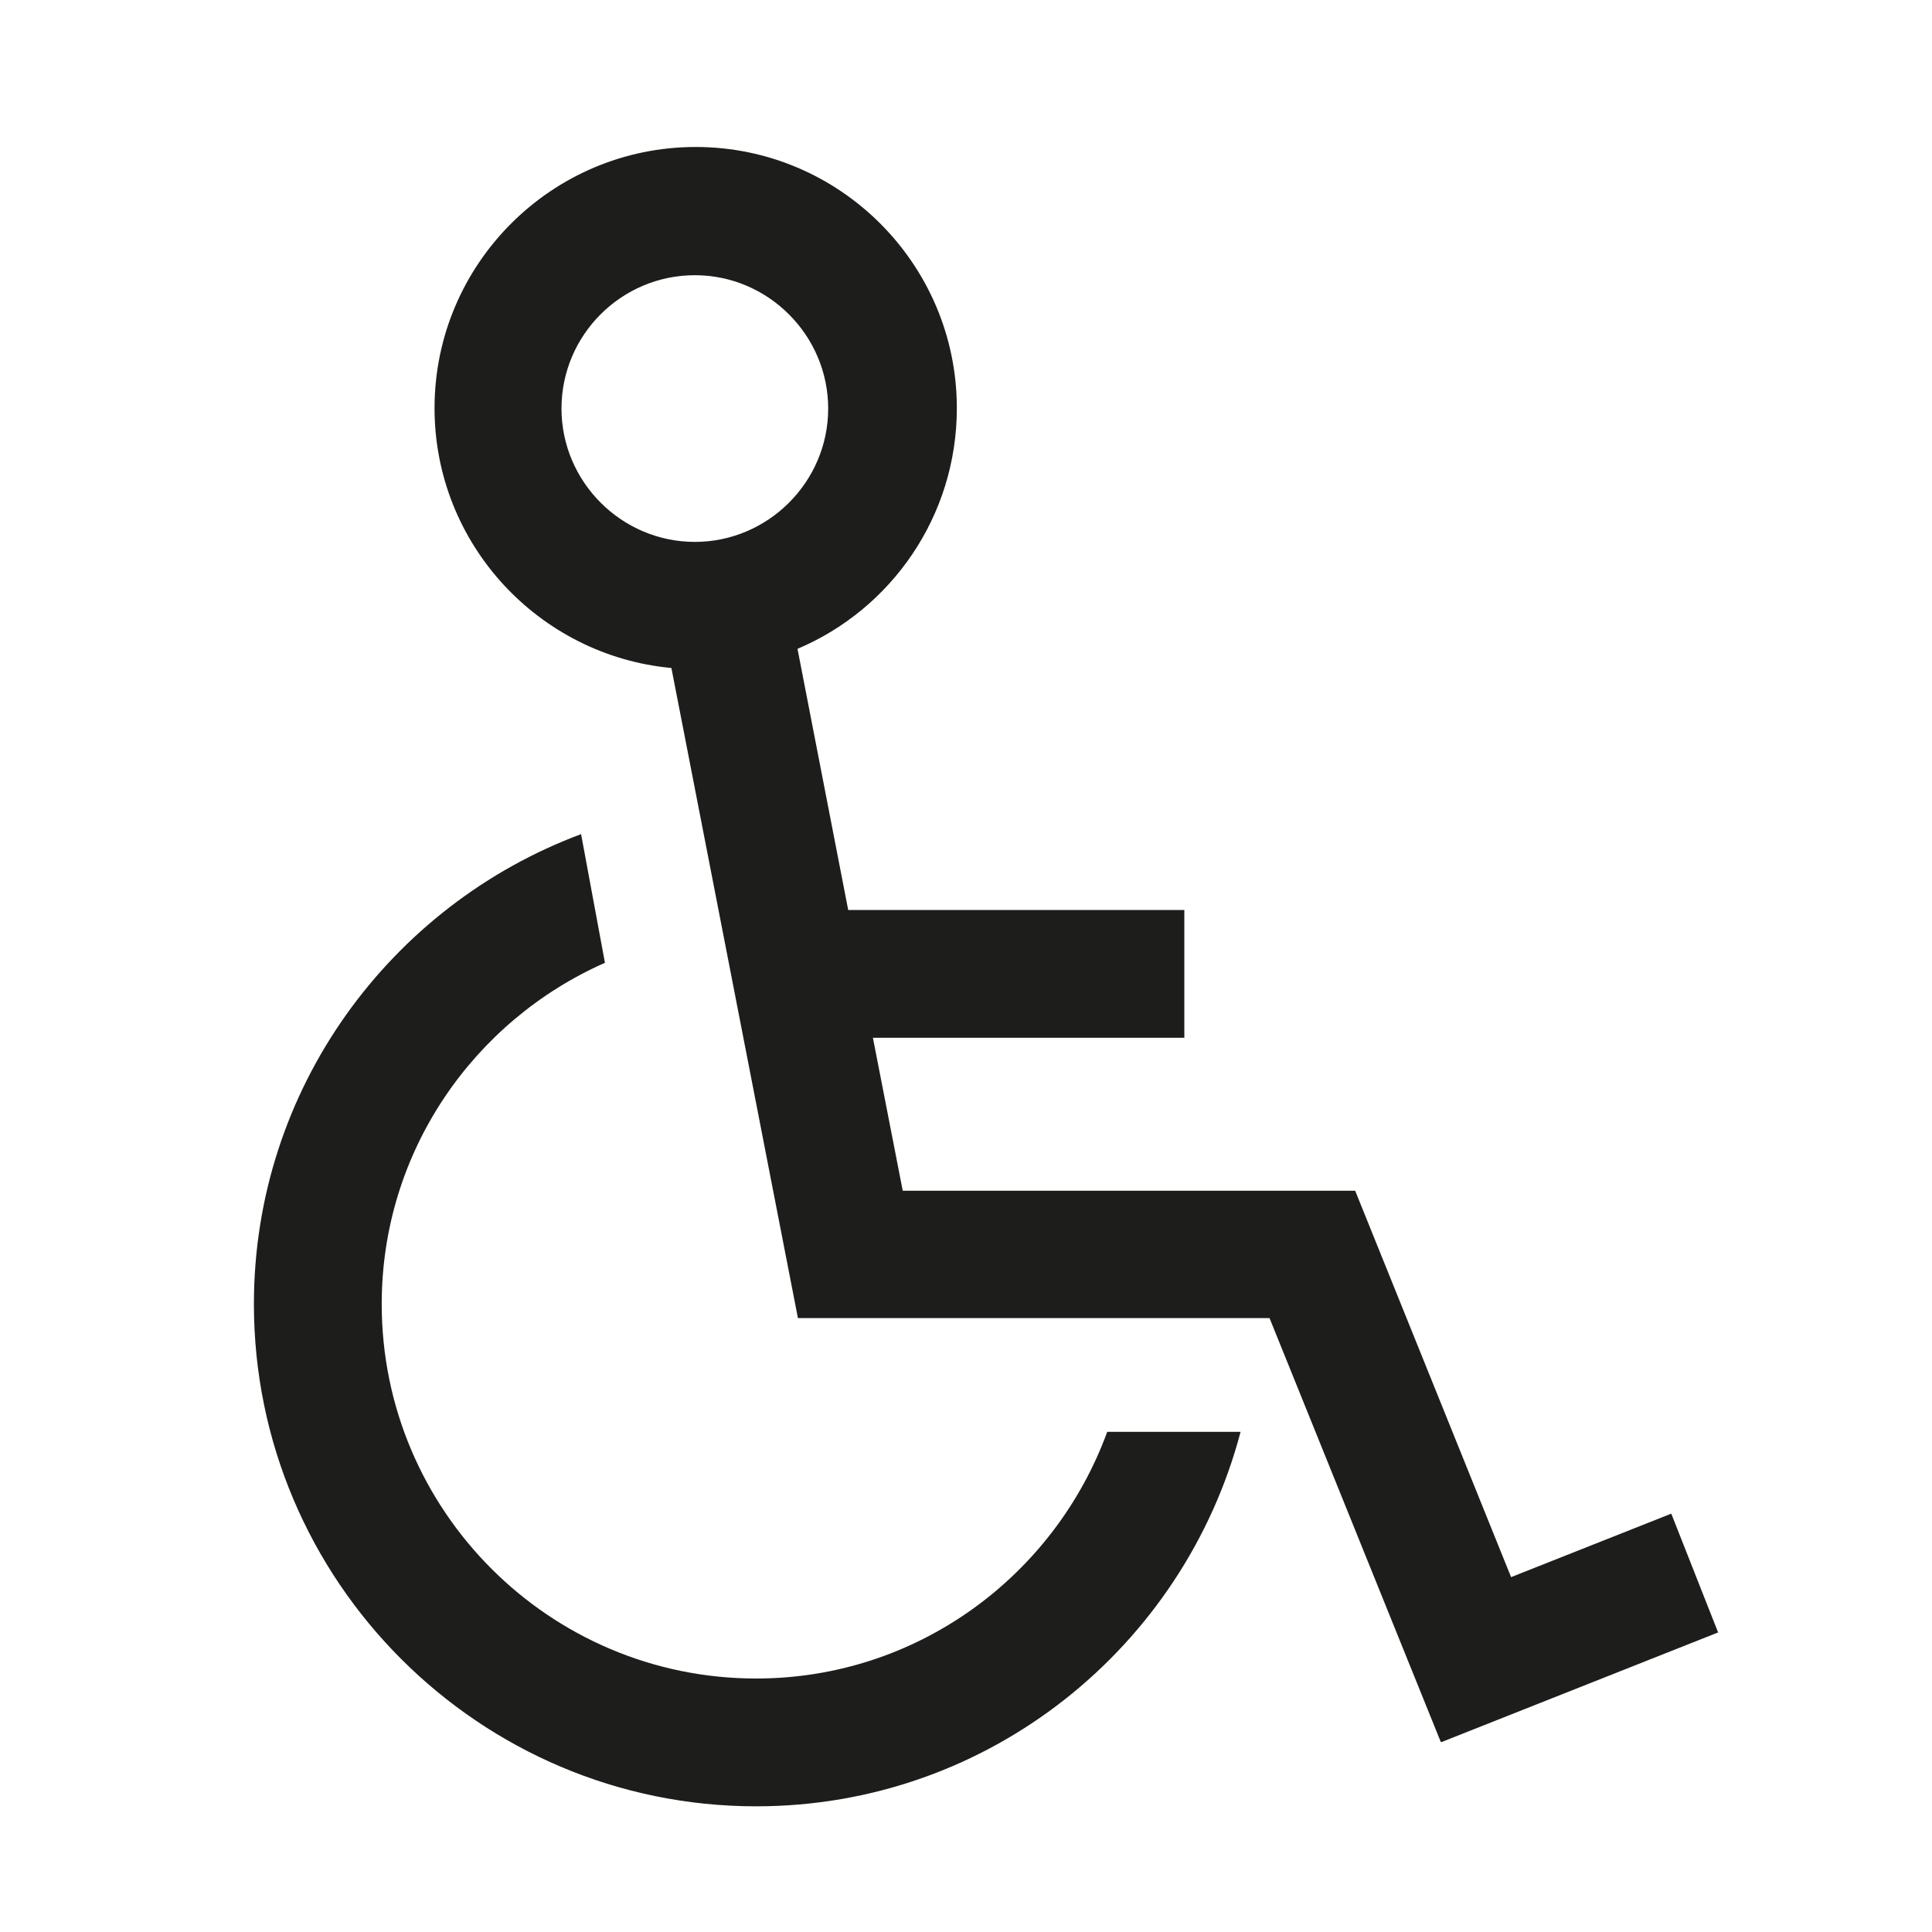
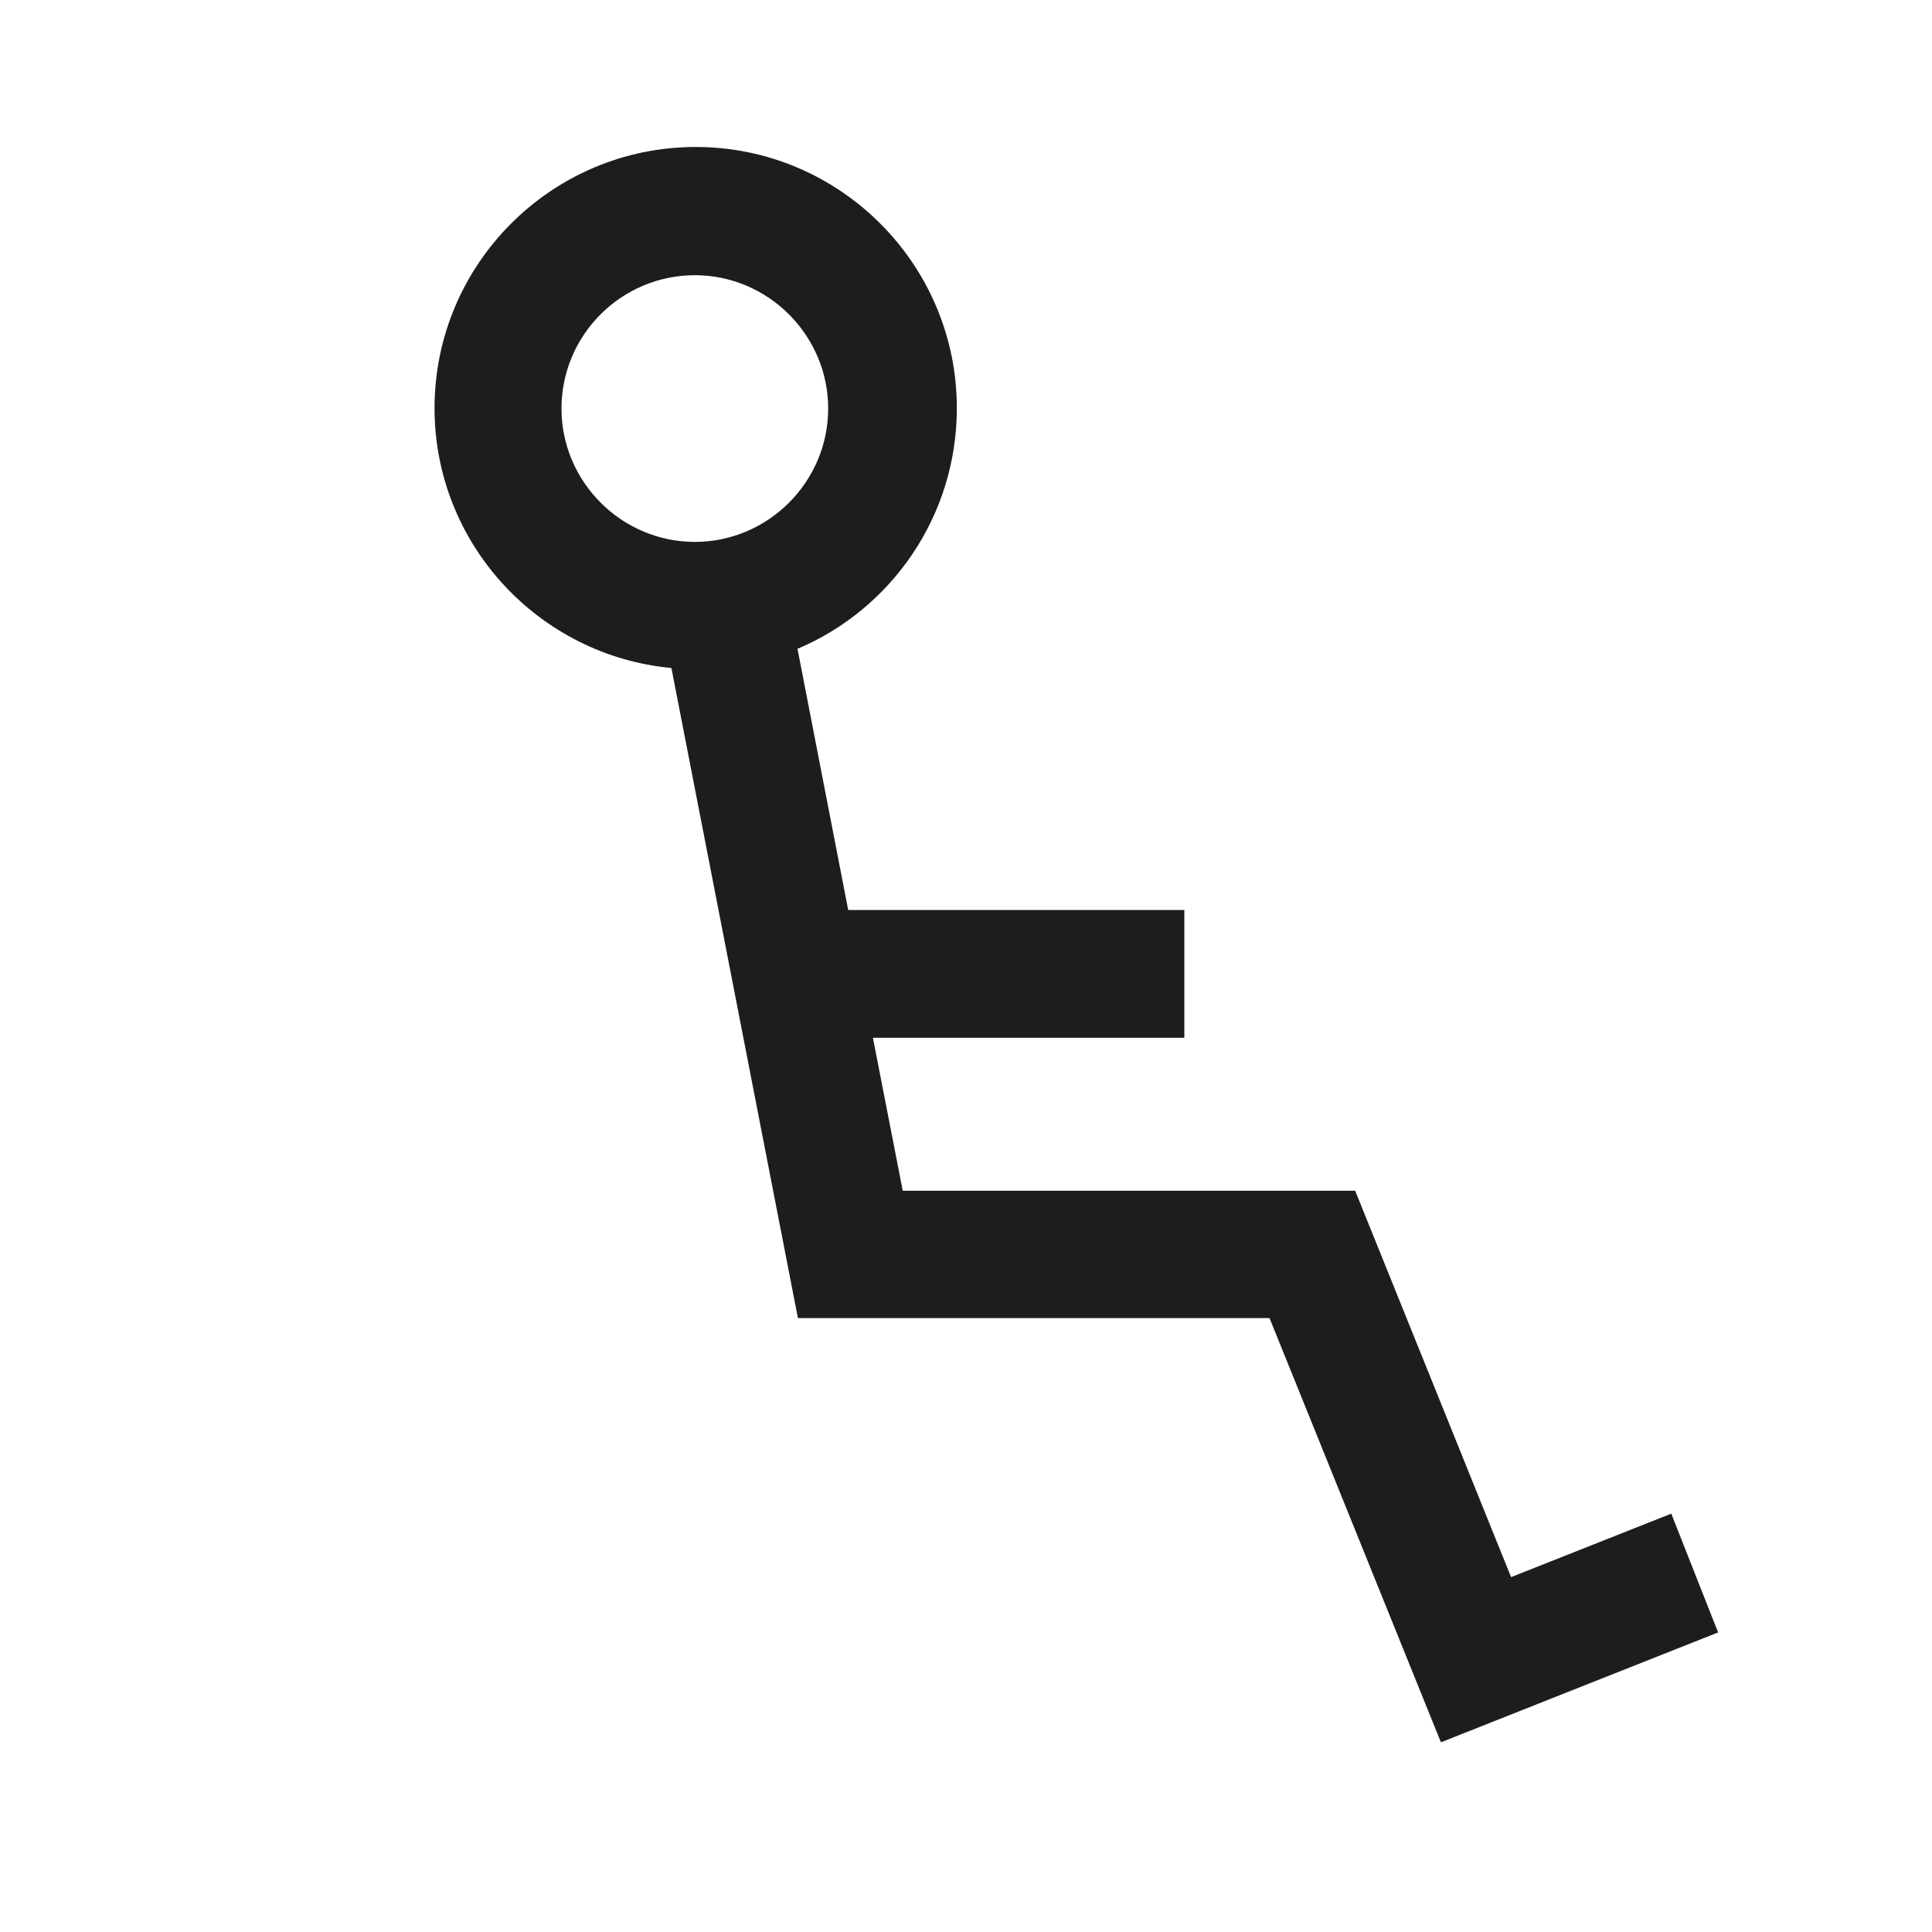
<svg xmlns="http://www.w3.org/2000/svg" id="Layer_1" data-name="Layer 1" viewBox="0 0 45.35 45.35">
  <defs>
    <style>
      .cls-1 {
        fill: #1d1d1b;
        stroke-width: 0px;
      }
    </style>
  </defs>
-   <path class="cls-1" d="M17.75,39.4c-4.85,0-8.79-3.94-8.79-8.79,0-3.58,2.16-6.65,5.24-8.01l-.56-3.02c-4.48,1.67-7.68,5.98-7.68,11.03,0,6.5,5.29,11.79,11.79,11.79,5.46,0,10.04-3.74,11.37-8.79h-3.13c-1.23,3.37-4.45,5.79-8.24,5.79Z" />
  <path class="cls-1" d="M40.33,38.32l-1.1-2.79-3.76,1.49-3.66-9.07h-10.62l-.7-3.59h7.31v-3h-7.89l-1.19-6.13c2.2-.93,3.74-3.11,3.74-5.65,0-3.38-2.75-6.13-6.13-6.13s-6.13,2.75-6.13,6.13c0,3.19,2.45,5.81,5.56,6.1l2.97,15.26h11.07l4.02,9.95h.02s0,0,0,0l6.51-2.58ZM13.18,9.59c0-1.73,1.41-3.13,3.13-3.13s3.13,1.41,3.13,3.13-1.41,3.13-3.13,3.13-3.13-1.41-3.13-3.13Z" />
</svg>